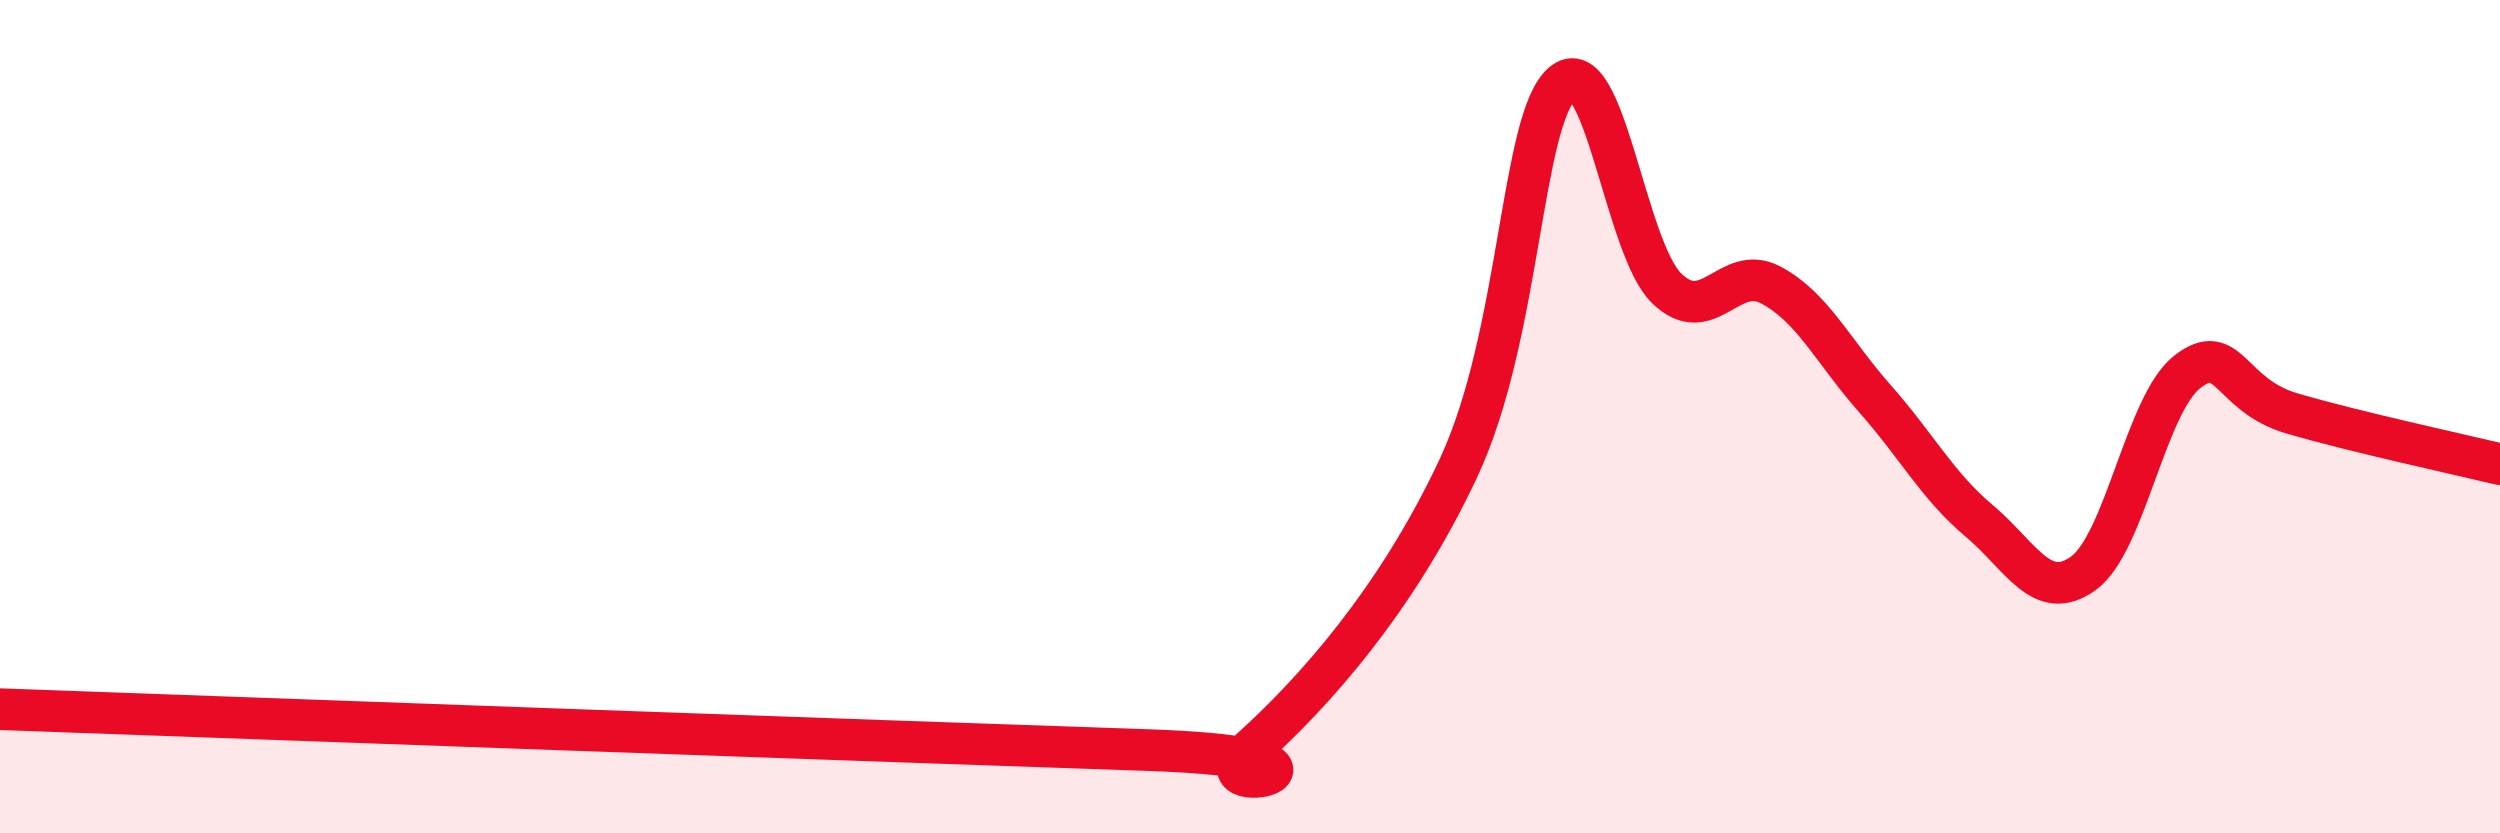
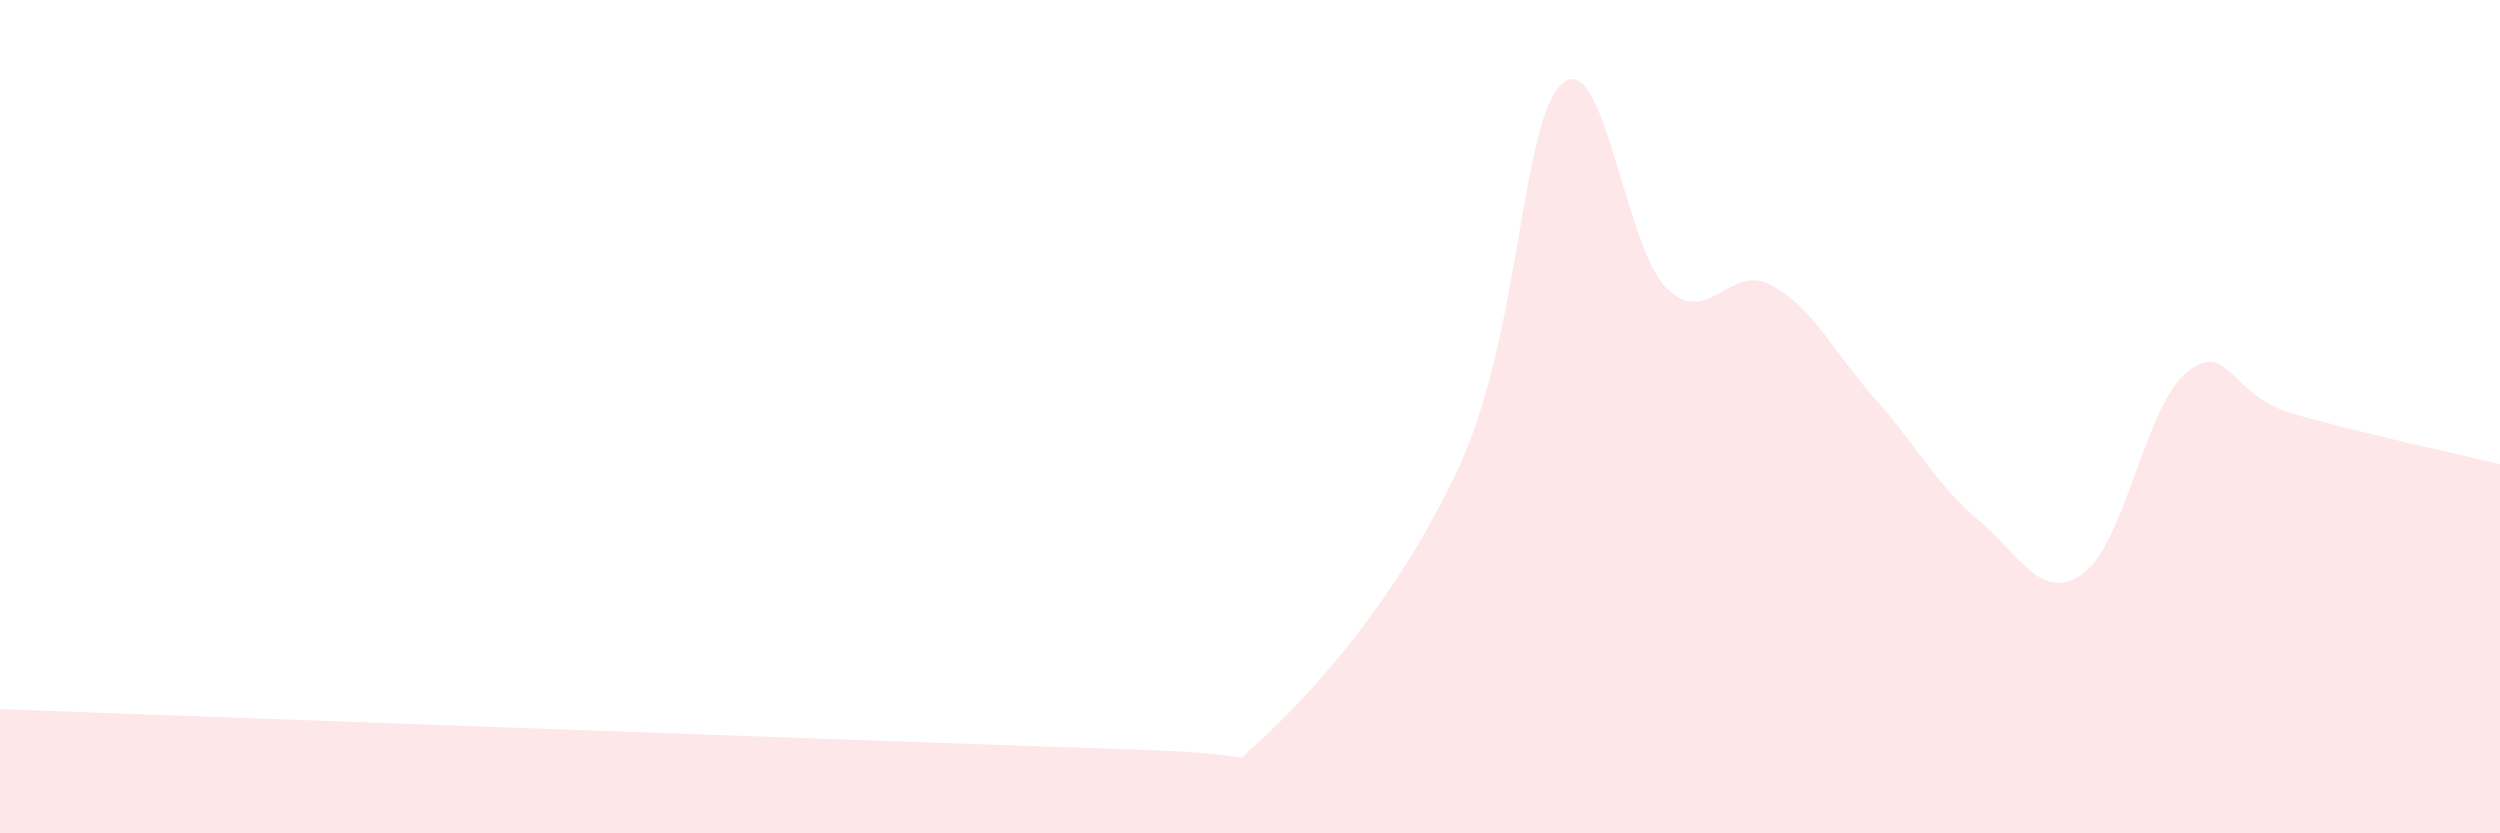
<svg xmlns="http://www.w3.org/2000/svg" width="60" height="20" viewBox="0 0 60 20">
  <path d="M 0,17.02 C 5.5,17.22 21.5,17.8 27.5,18 C 33.5,18.2 28.5,19.35 30,18 C 31.5,16.65 33.5,14.44 35,11.24 C 36.5,8.04 36.5,2.86 37.5,2 C 38.5,1.14 39,5.95 40,6.92 C 41,7.89 41.5,6.31 42.5,6.84 C 43.5,7.37 44,8.44 45,9.57 C 46,10.7 46.5,11.66 47.5,12.5 C 48.5,13.34 49,14.48 50,13.76 C 51,13.04 51.5,9.69 52.5,8.92 C 53.5,8.15 53.5,9.48 55,9.92 C 56.5,10.36 59,10.9 60,11.14L60 20L0 20Z" fill="#EB0A25" opacity="0.1" stroke-linecap="round" stroke-linejoin="round" />
-   <path d="M 0,17.02 C 5.5,17.22 21.5,17.8 27.5,18 C 33.5,18.2 28.5,19.35 30,18 C 31.5,16.65 33.5,14.44 35,11.24 C 36.5,8.04 36.5,2.86 37.5,2 C 38.5,1.14 39,5.95 40,6.92 C 41,7.89 41.5,6.31 42.5,6.84 C 43.5,7.37 44,8.44 45,9.57 C 46,10.7 46.5,11.66 47.5,12.5 C 48.5,13.34 49,14.48 50,13.76 C 51,13.04 51.5,9.69 52.5,8.92 C 53.5,8.15 53.5,9.48 55,9.92 C 56.5,10.36 59,10.9 60,11.14" stroke="#EB0A25" stroke-width="1" fill="none" stroke-linecap="round" stroke-linejoin="round" />
</svg>